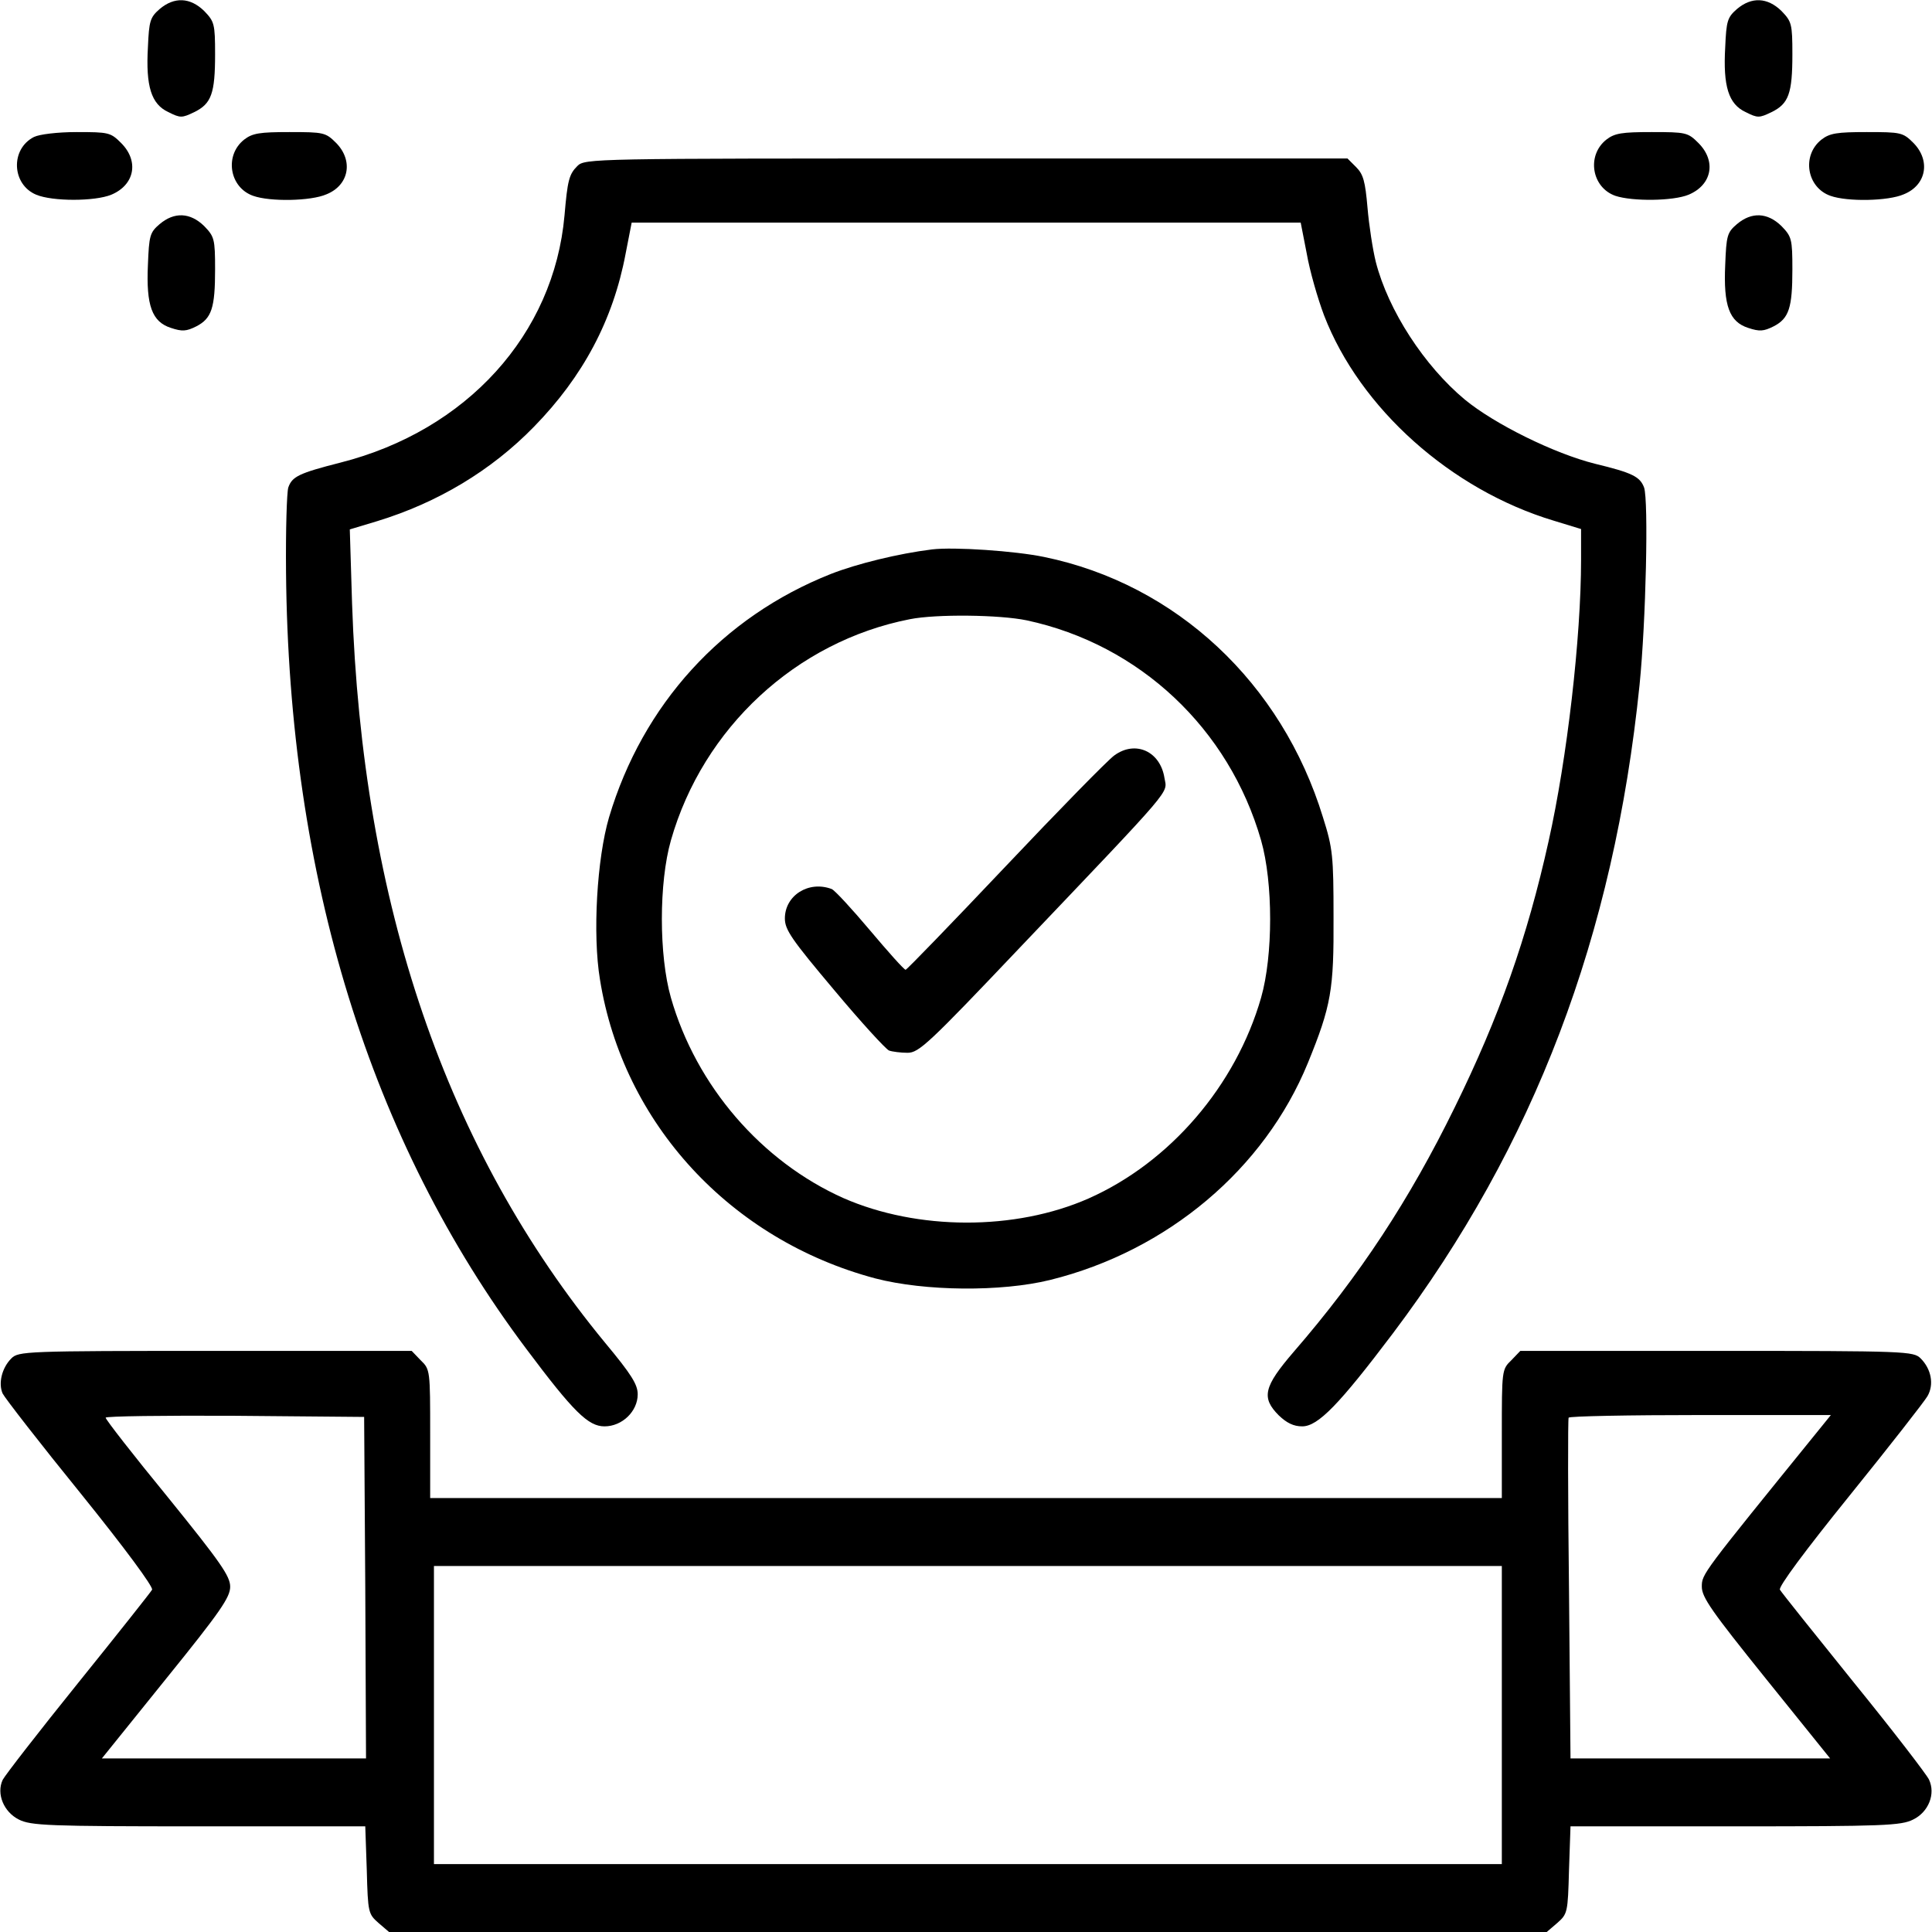
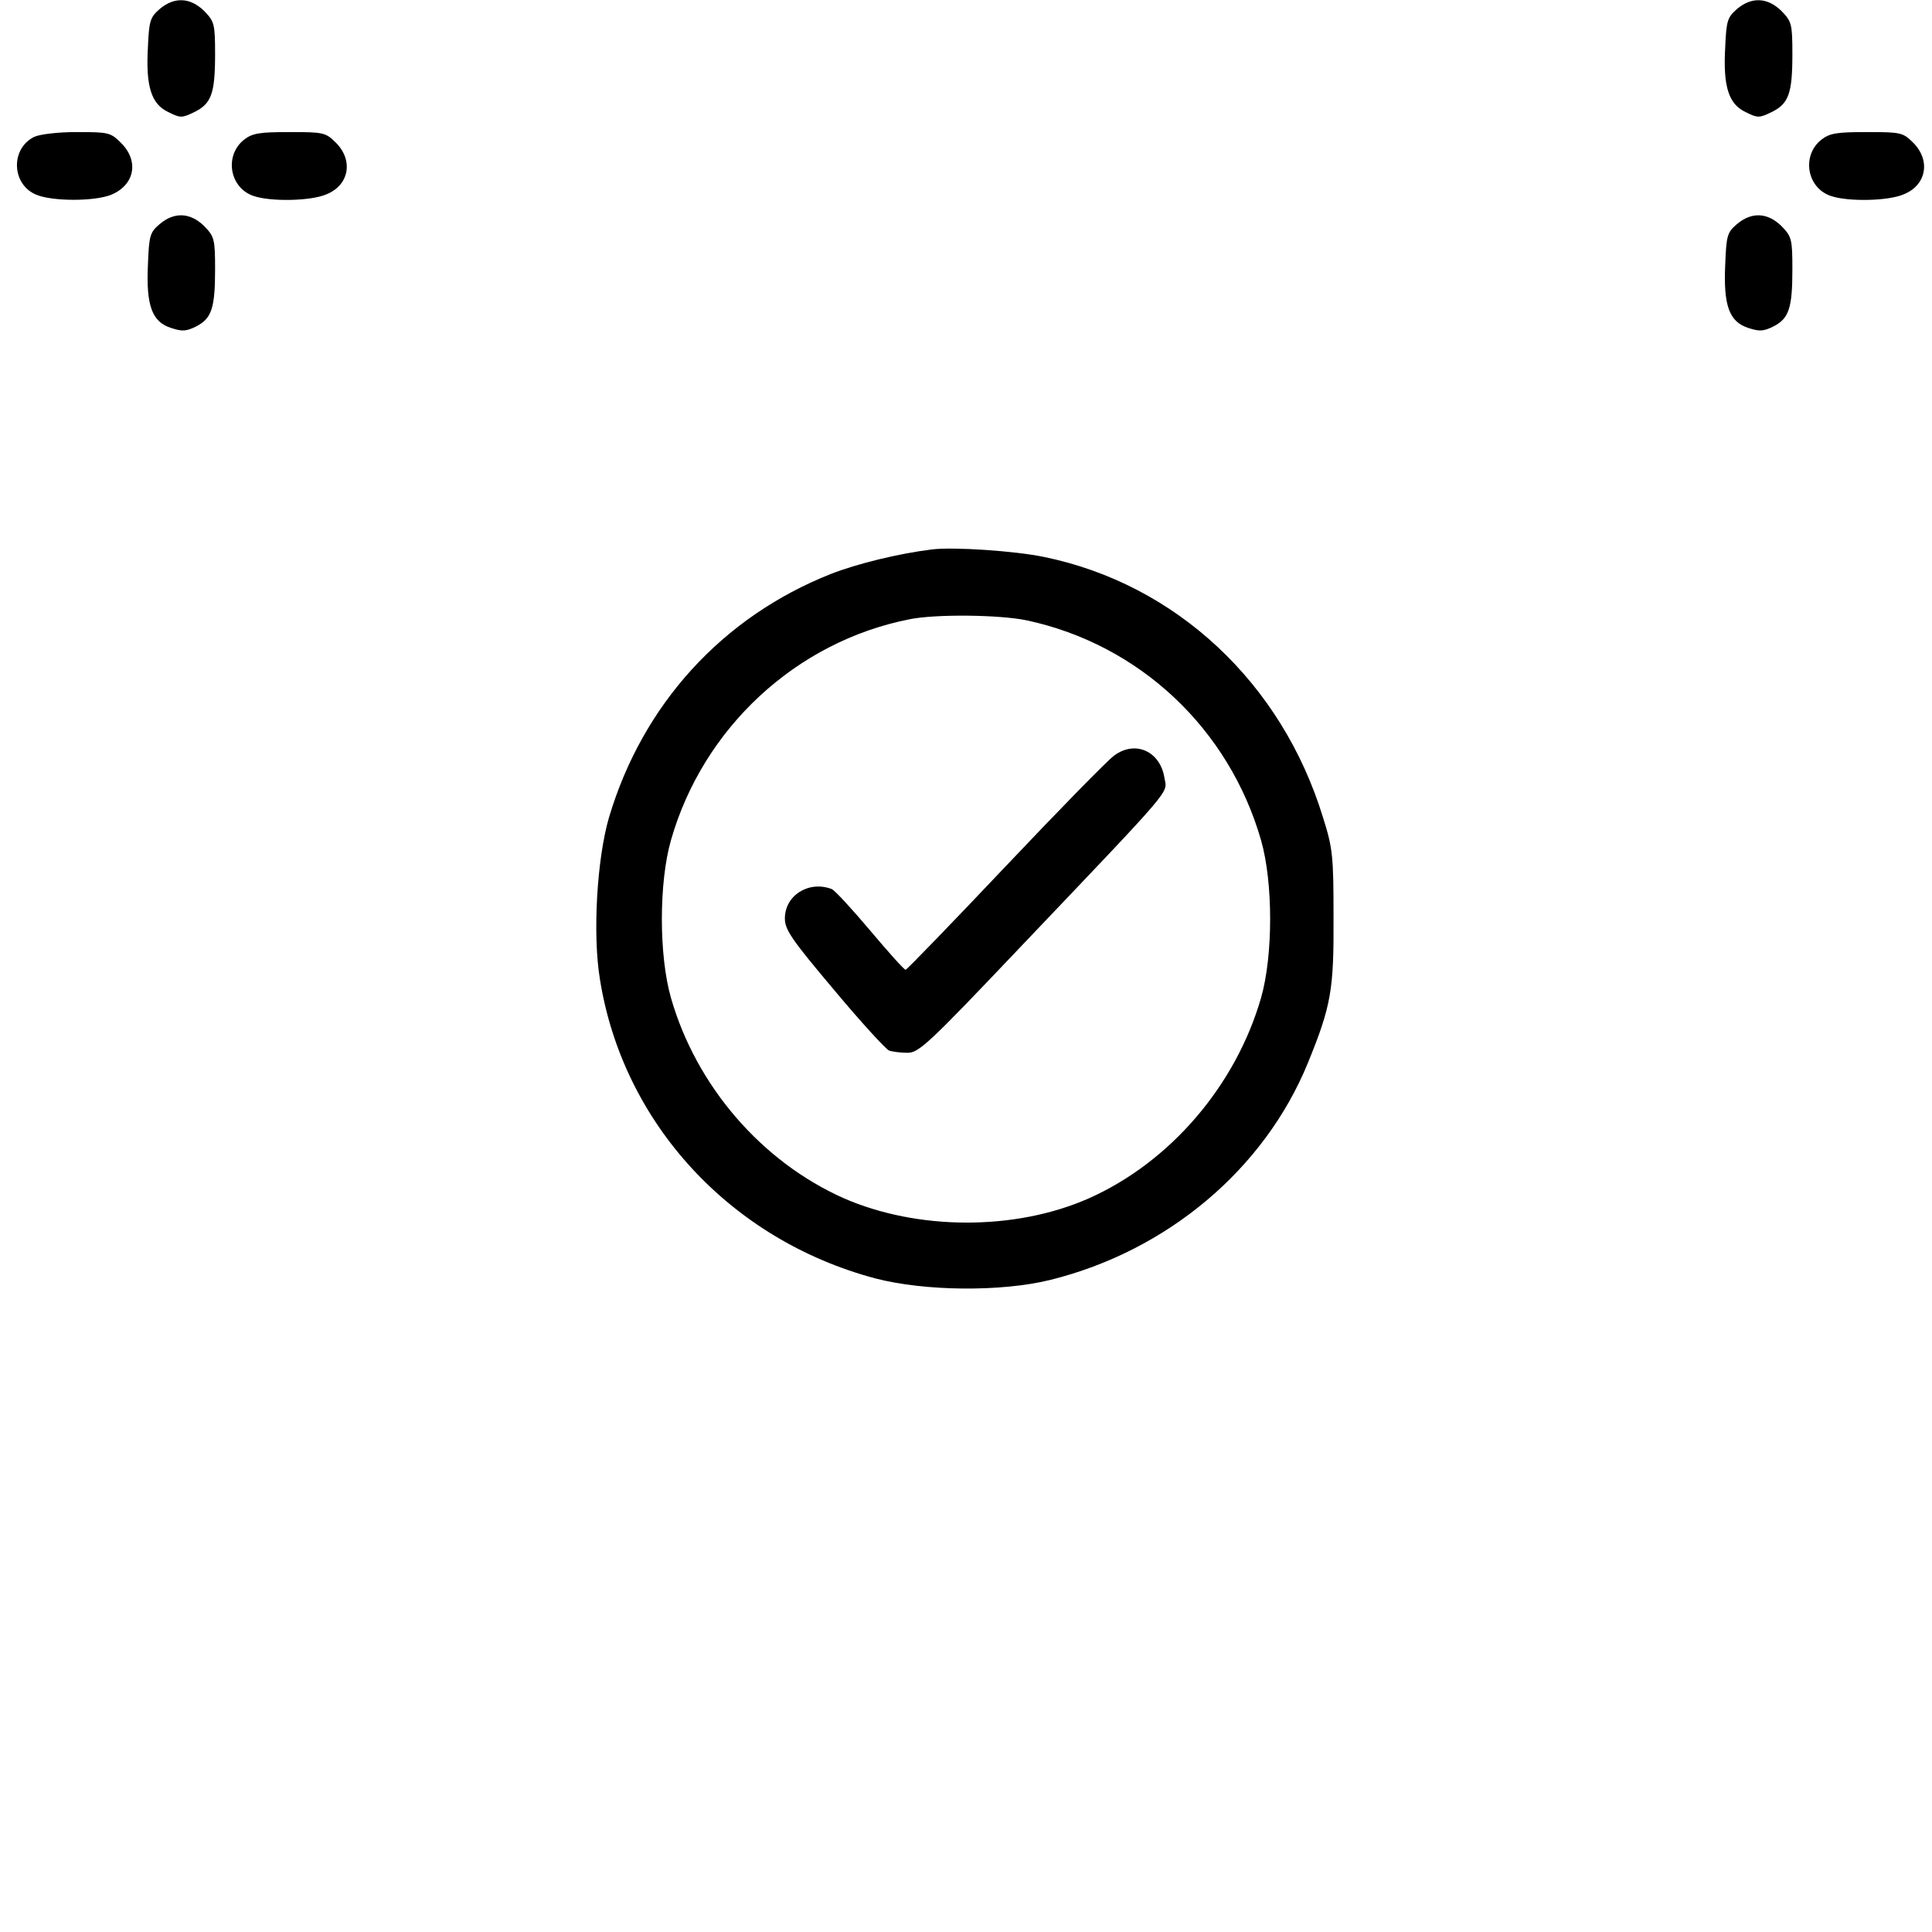
<svg xmlns="http://www.w3.org/2000/svg" version="1.0" width="512pt" height="512pt" viewBox="0 0 512 512" preserveAspectRatio="xMidYMid meet">
  <g transform="translate(0,512) scale(0.1,-0.1)" fill="#000000" stroke="none">
    <path d="M423 5096 c-25 -22 -28 -31 -31 -101 -6 -104 9 -151 54 -172 32 -16 36 -16 69 0 45 22 55 49 55 153 0 81 -2 87 -29 115 -37 36 -79 38 -118 5z" />
    <path d="M4603 5096 c-25 -22 -28 -31 -31 -101 -6 -104 9 -151 54 -172 32 -16 36 -16 69 0 45 22 55 49 55 153 0 81 -2 87 -29 115 -37 36 -79 38 -118 5z" />
    <path d="M90 4757 c-63 -32 -59 -126 6 -153 43 -18 155 -18 199 0 62 26 74 89 26 137 -28 28 -33 29 -118 29 -51 0 -99 -6 -113 -13z" />
    <path d="M647 4750 c-53 -42 -39 -127 24 -149 45 -16 153 -14 194 4 60 24 72 89 26 136 -28 28 -33 29 -124 29 -79 0 -98 -3 -120 -20z" />
-     <path d="M4257 4750 c-53 -42 -39 -127 24 -149 45 -15 153 -14 194 3 62 26 74 89 26 137 -28 28 -33 29 -124 29 -79 0 -98 -3 -120 -20z" />
-     <path d="M4827 4750 c-53 -42 -39 -127 24 -149 45 -16 153 -14 194 4 60 24 72 89 26 136 -28 28 -33 29 -124 29 -79 0 -98 -3 -120 -20z" />
-     <path d="M1530 4680 c-22 -22 -26 -38 -34 -131 -28 -315 -259 -570 -594 -655 -110 -28 -128 -37 -138 -66 -4 -13 -7 -113 -6 -223 7 -810 223 -1509 637 -2060 125 -167 164 -205 207 -205 47 0 88 40 88 85 0 26 -17 53 -86 136 -422 512 -644 1162 -671 1960 l-6 196 73 22 c160 49 302 134 415 250 130 133 210 283 243 459 l16 82 887 0 886 0 16 -82 c8 -46 29 -119 46 -164 95 -246 336 -462 609 -544 l72 -22 0 -81 c0 -207 -37 -527 -86 -746 -57 -257 -131 -466 -249 -706 -119 -243 -251 -445 -427 -648 -79 -92 -86 -121 -39 -168 21 -20 39 -29 62 -29 42 0 98 58 240 246 375 498 586 1053 654 1719 17 169 24 488 12 523 -11 29 -31 39 -130 63 -108 27 -266 105 -345 170 -107 89 -203 236 -236 365 -8 32 -18 97 -22 144 -6 69 -11 88 -30 107 l-23 23 -1011 0 c-992 0 -1010 0 -1030 -20z" />
+     <path d="M4827 4750 c-53 -42 -39 -127 24 -149 45 -16 153 -14 194 4 60 24 72 89 26 136 -28 28 -33 29 -124 29 -79 0 -98 -3 -120 -20" />
    <path d="M423 4526 c-26 -22 -28 -31 -31 -108 -5 -108 11 -151 61 -167 30 -10 41 -9 67 4 41 21 50 49 50 151 0 81 -2 87 -29 115 -37 36 -79 38 -118 5z" />
    <path d="M4603 4526 c-26 -22 -28 -31 -31 -108 -5 -108 11 -151 61 -167 30 -10 41 -9 67 4 41 21 50 49 50 151 0 81 -2 87 -29 115 -37 36 -79 38 -118 5z" />
    <path d="M2470 3664 c-89 -11 -199 -38 -268 -65 -288 -114 -499 -346 -588 -645 -32 -109 -44 -310 -24 -430 61 -381 346 -690 730 -792 131 -34 333 -36 463 -4 311 77 568 294 683 575 62 152 69 194 68 387 0 161 -2 182 -28 264 -109 356 -389 618 -739 690 -77 16 -239 27 -297 20z m251 -188 c299 -64 536 -287 621 -583 32 -112 32 -305 0 -417 -67 -233 -241 -436 -457 -532 -195 -86 -454 -85 -650 1 -217 97 -390 297 -457 531 -32 112 -32 305 0 417 85 298 332 527 633 586 70 14 238 12 310 -3z" />
    <path d="M2953 3118 c-18 -13 -148 -146 -289 -295 -142 -150 -261 -273 -264 -273 -4 0 -46 47 -94 104 -48 57 -94 107 -102 110 -61 23 -124 -17 -124 -78 0 -30 18 -56 130 -189 71 -85 137 -157 146 -161 8 -3 31 -6 49 -6 30 0 55 23 297 278 416 437 391 408 384 450 -11 71 -77 101 -133 60z" />
-     <path d="M30 1520 c-25 -25 -35 -66 -23 -93 6 -12 99 -132 207 -265 117 -145 193 -248 189 -255 -4 -7 -92 -118 -196 -247 -104 -129 -194 -245 -200 -257 -17 -37 3 -85 43 -105 32 -16 76 -18 477 -18 l441 0 4 -116 c3 -113 4 -116 31 -140 l28 -24 1534 0 1534 0 28 24 c27 24 28 27 31 140 l4 116 436 0 c396 0 440 2 472 18 41 20 60 68 42 106 -6 13 -95 129 -199 257 -104 129 -192 239 -196 246 -5 7 67 104 185 250 105 130 198 249 206 263 18 31 10 72 -18 100 -19 19 -36 20 -540 20 l-521 0 -24 -25 c-25 -24 -25 -27 -25 -195 l0 -170 -1420 0 -1420 0 0 170 c0 168 0 171 -25 195 l-24 25 -521 0 c-504 0 -521 -1 -540 -20z m938 -607 l2 -453 -350 0 -350 0 170 211 c144 178 170 216 170 244 0 28 -25 64 -165 237 -91 111 -165 206 -165 211 0 4 154 6 343 5 l342 -3 3 -452z m3850 415 c-308 -380 -308 -379 -308 -413 0 -28 26 -65 170 -244 l170 -211 -344 0 -344 0 -4 448 c-3 246 -3 450 -1 455 2 4 160 7 350 7 l345 0 -34 -42z m-838 -753 l0 -395 -1415 0 -1415 0 0 395 0 395 1415 0 1415 0 0 -395z" />
  </g>
</svg>